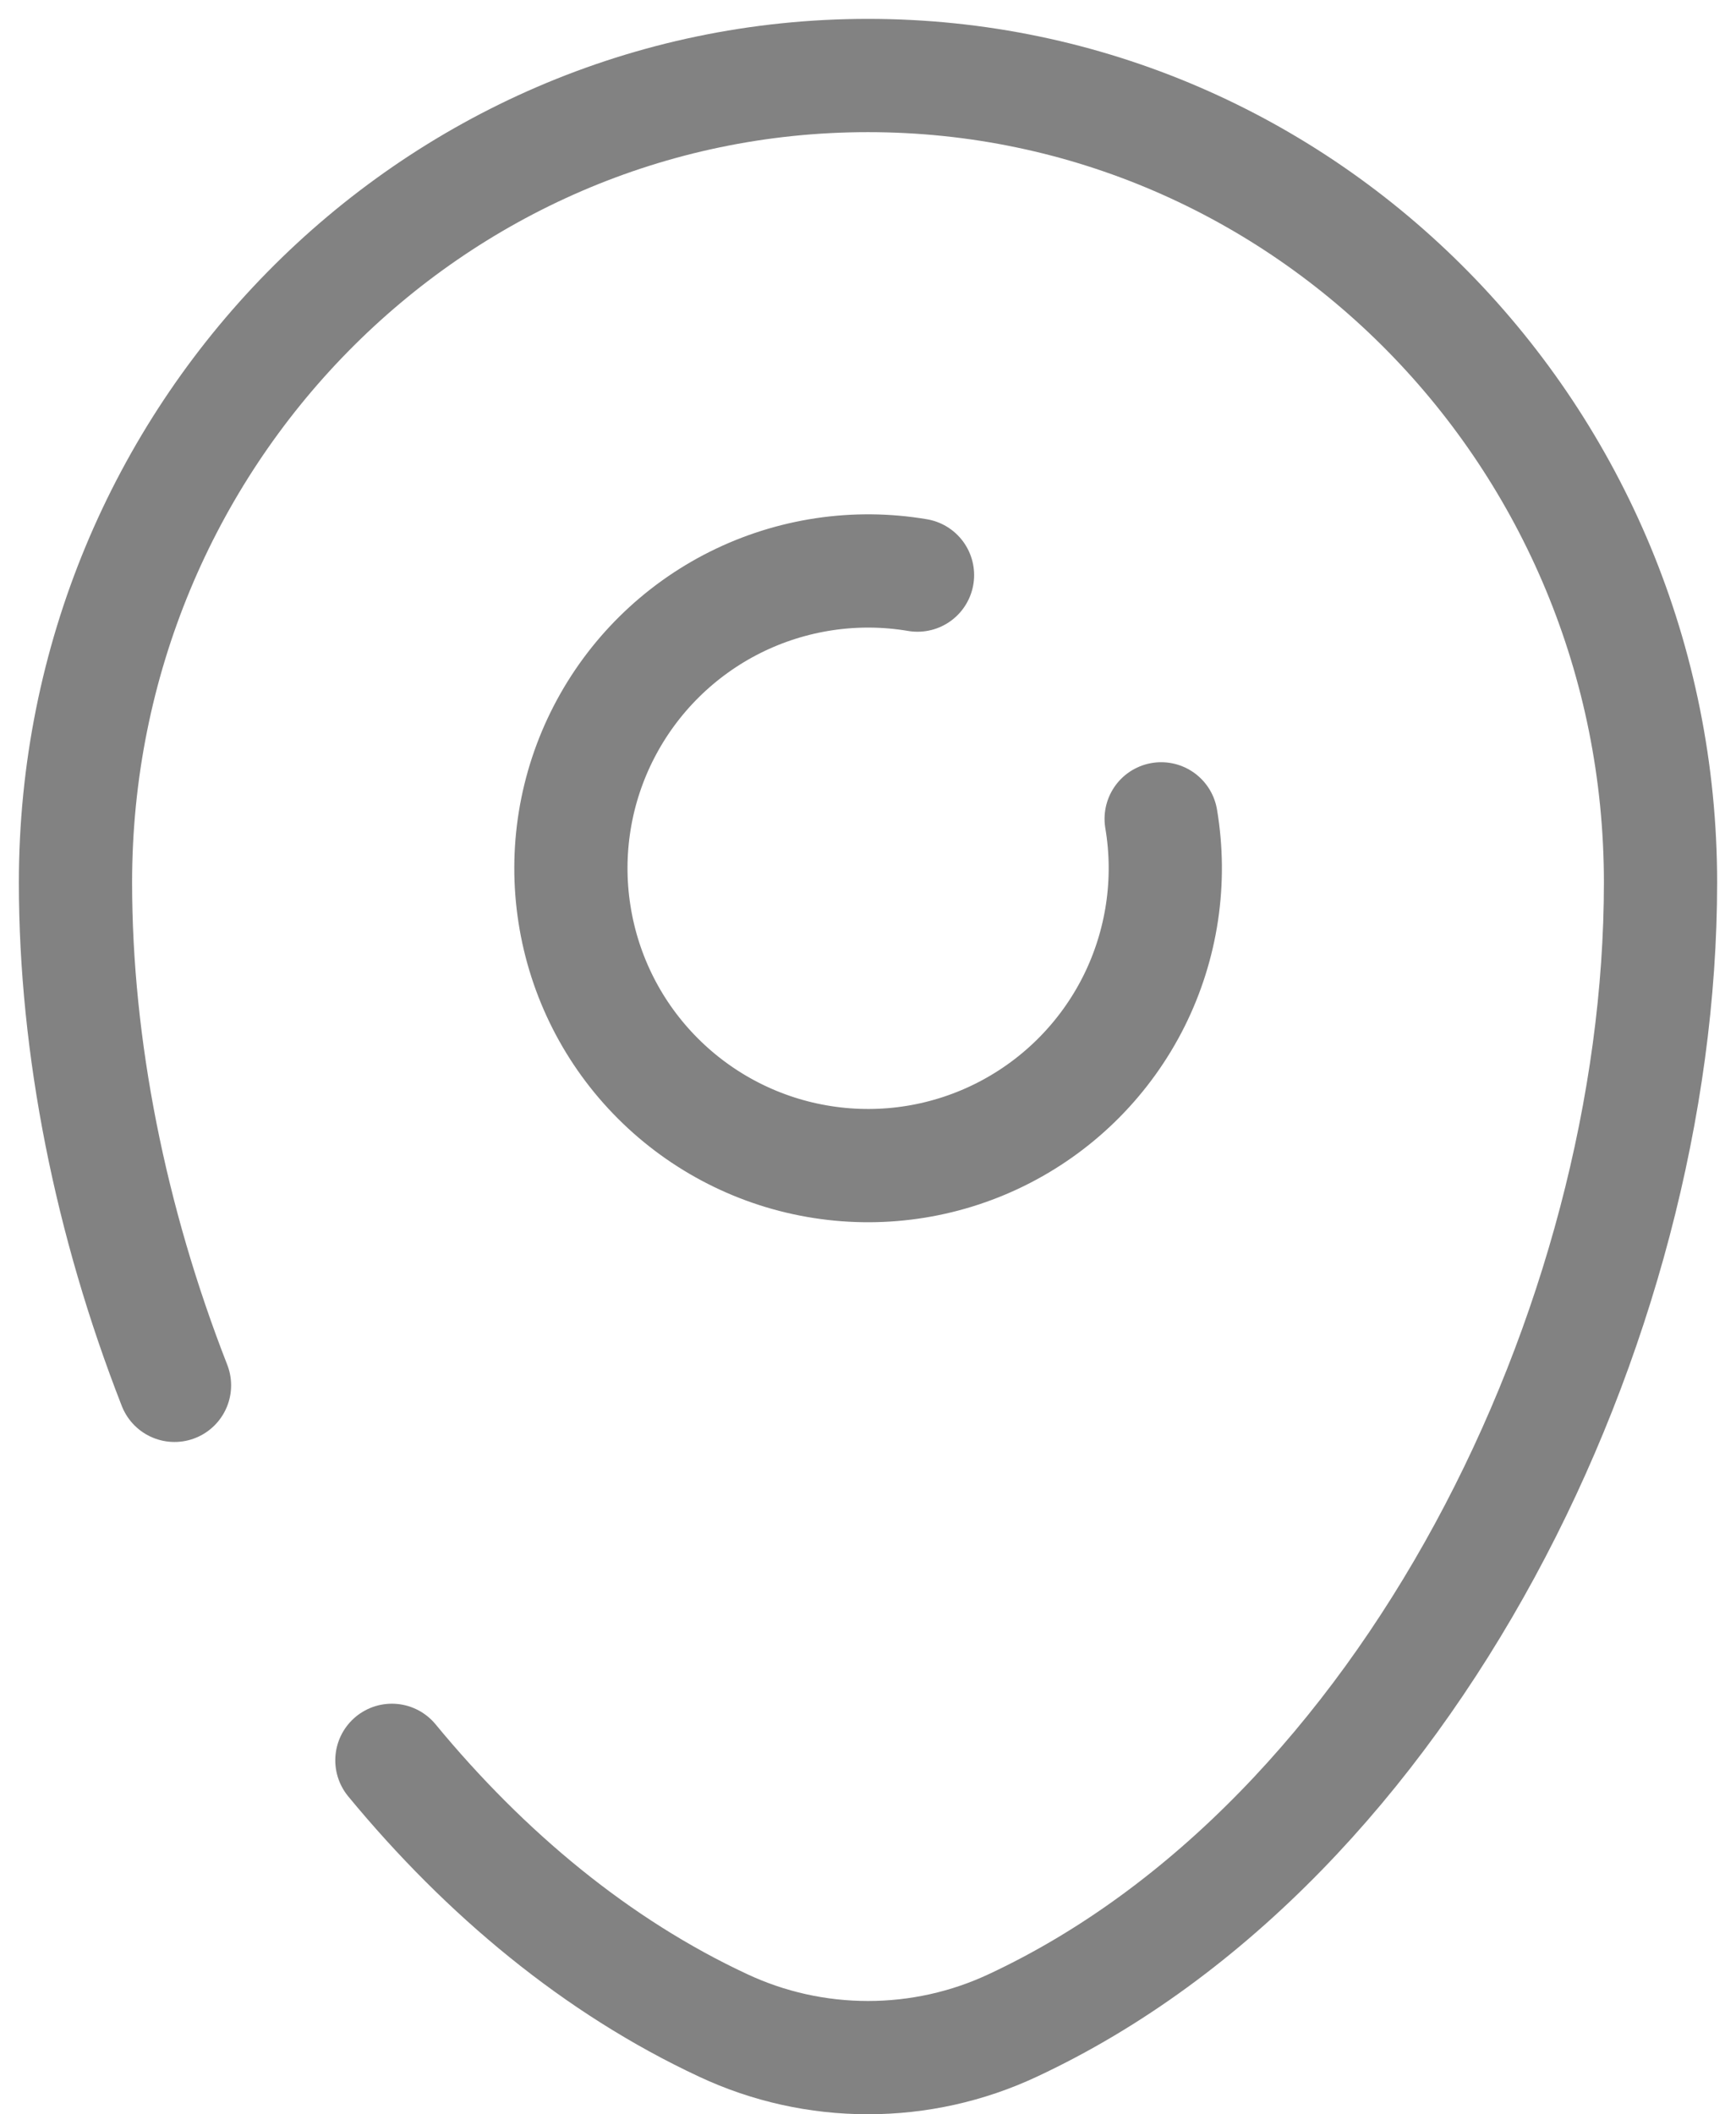
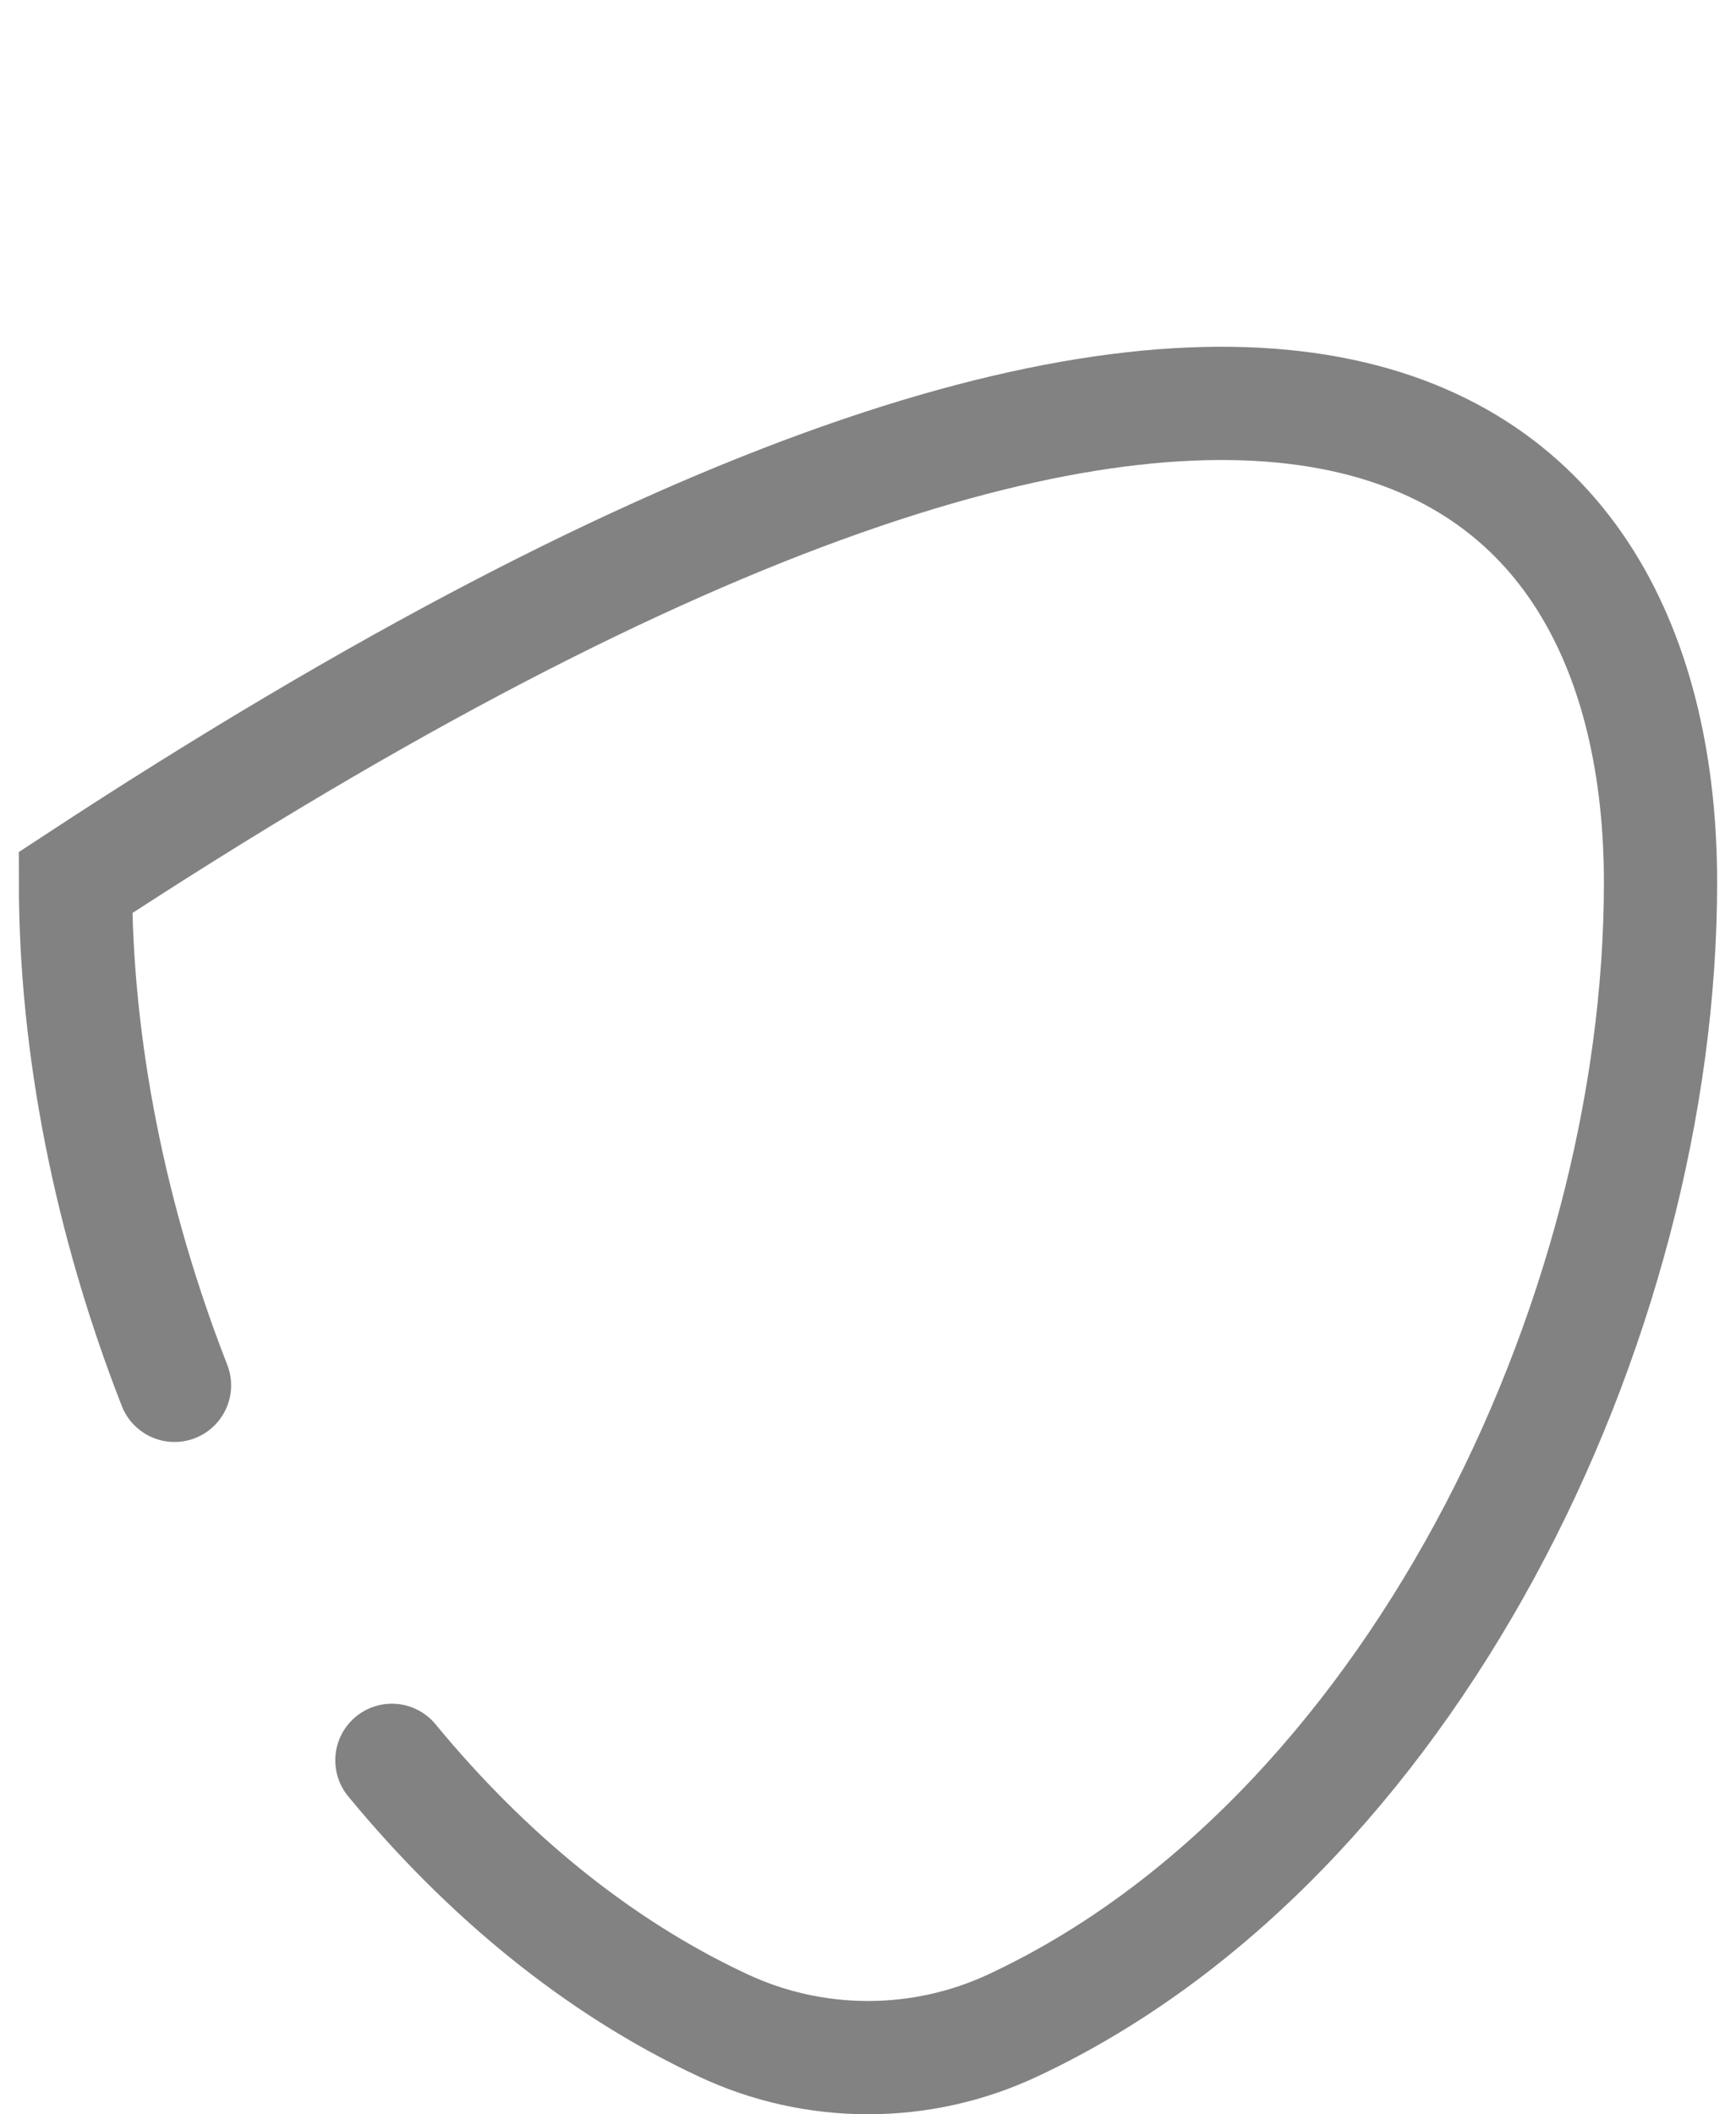
<svg xmlns="http://www.w3.org/2000/svg" width="23" height="28" viewBox="0 0 23 28" fill="none">
-   <path d="M12.156 7.616C11.333 7.477 10.487 7.604 9.74 7.977C8.993 8.351 8.385 8.952 8.002 9.694C7.619 10.436 7.482 11.28 7.611 12.105C7.739 12.93 8.126 13.693 8.717 14.283C9.307 14.873 10.07 15.261 10.895 15.389C11.72 15.518 12.564 15.381 13.306 14.998C14.048 14.615 14.649 14.007 15.023 13.26C15.396 12.513 15.523 11.667 15.384 10.844" stroke="#828282" stroke-width="1.5" stroke-linecap="round" />
-   <path d="M2.312 18.346C1.463 16.175 1 13.864 1 11.688C1 5.785 5.701 1 11.5 1C17.299 1 22 5.785 22 11.688C22 17.544 18.649 24.38 13.42 26.822C12.819 27.104 12.164 27.249 11.5 27.249C10.836 27.249 10.181 27.104 9.58 26.822C7.91 26.043 6.431 24.814 5.192 23.312" stroke="#828282" stroke-width="1.5" stroke-linecap="round" />
+   <path d="M2.312 18.346C1.463 16.175 1 13.864 1 11.688C17.299 1 22 5.785 22 11.688C22 17.544 18.649 24.38 13.42 26.822C12.819 27.104 12.164 27.249 11.5 27.249C10.836 27.249 10.181 27.104 9.58 26.822C7.91 26.043 6.431 24.814 5.192 23.312" stroke="#828282" stroke-width="1.5" stroke-linecap="round" />
</svg>